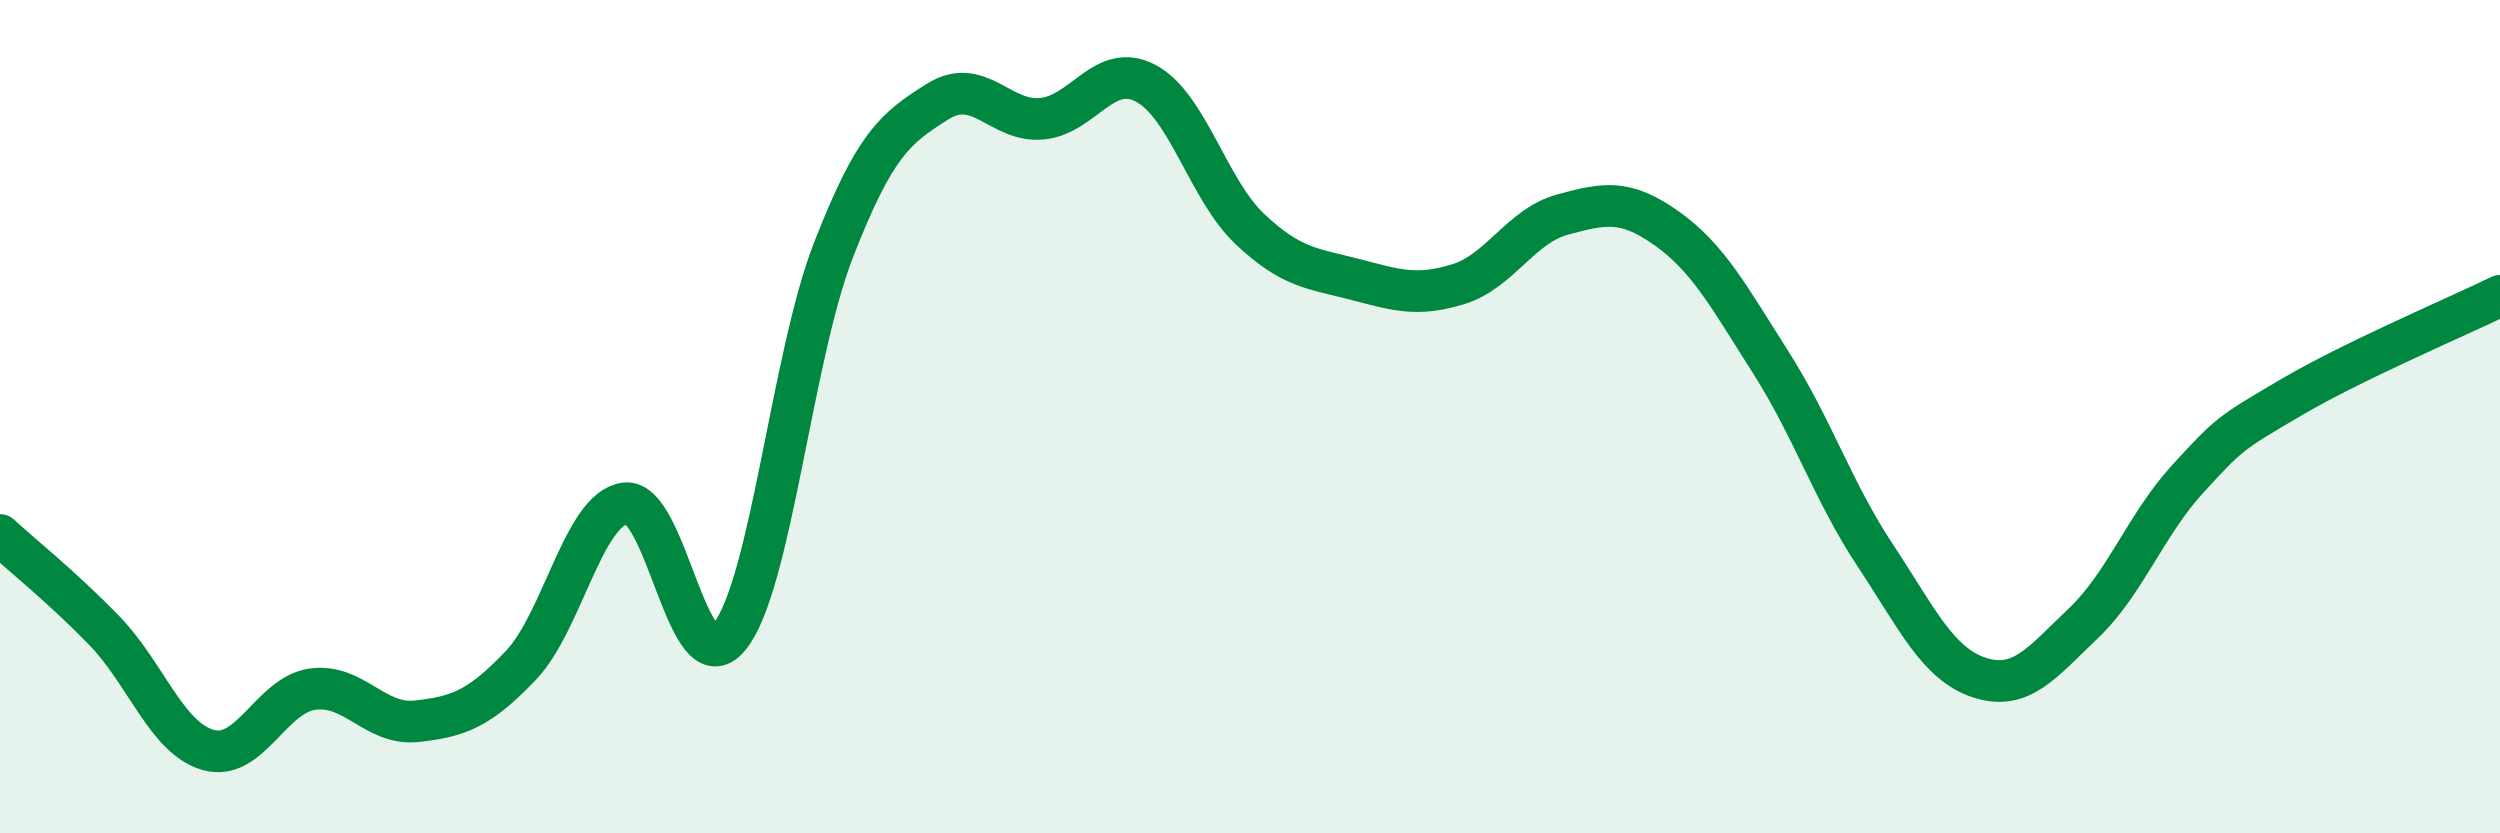
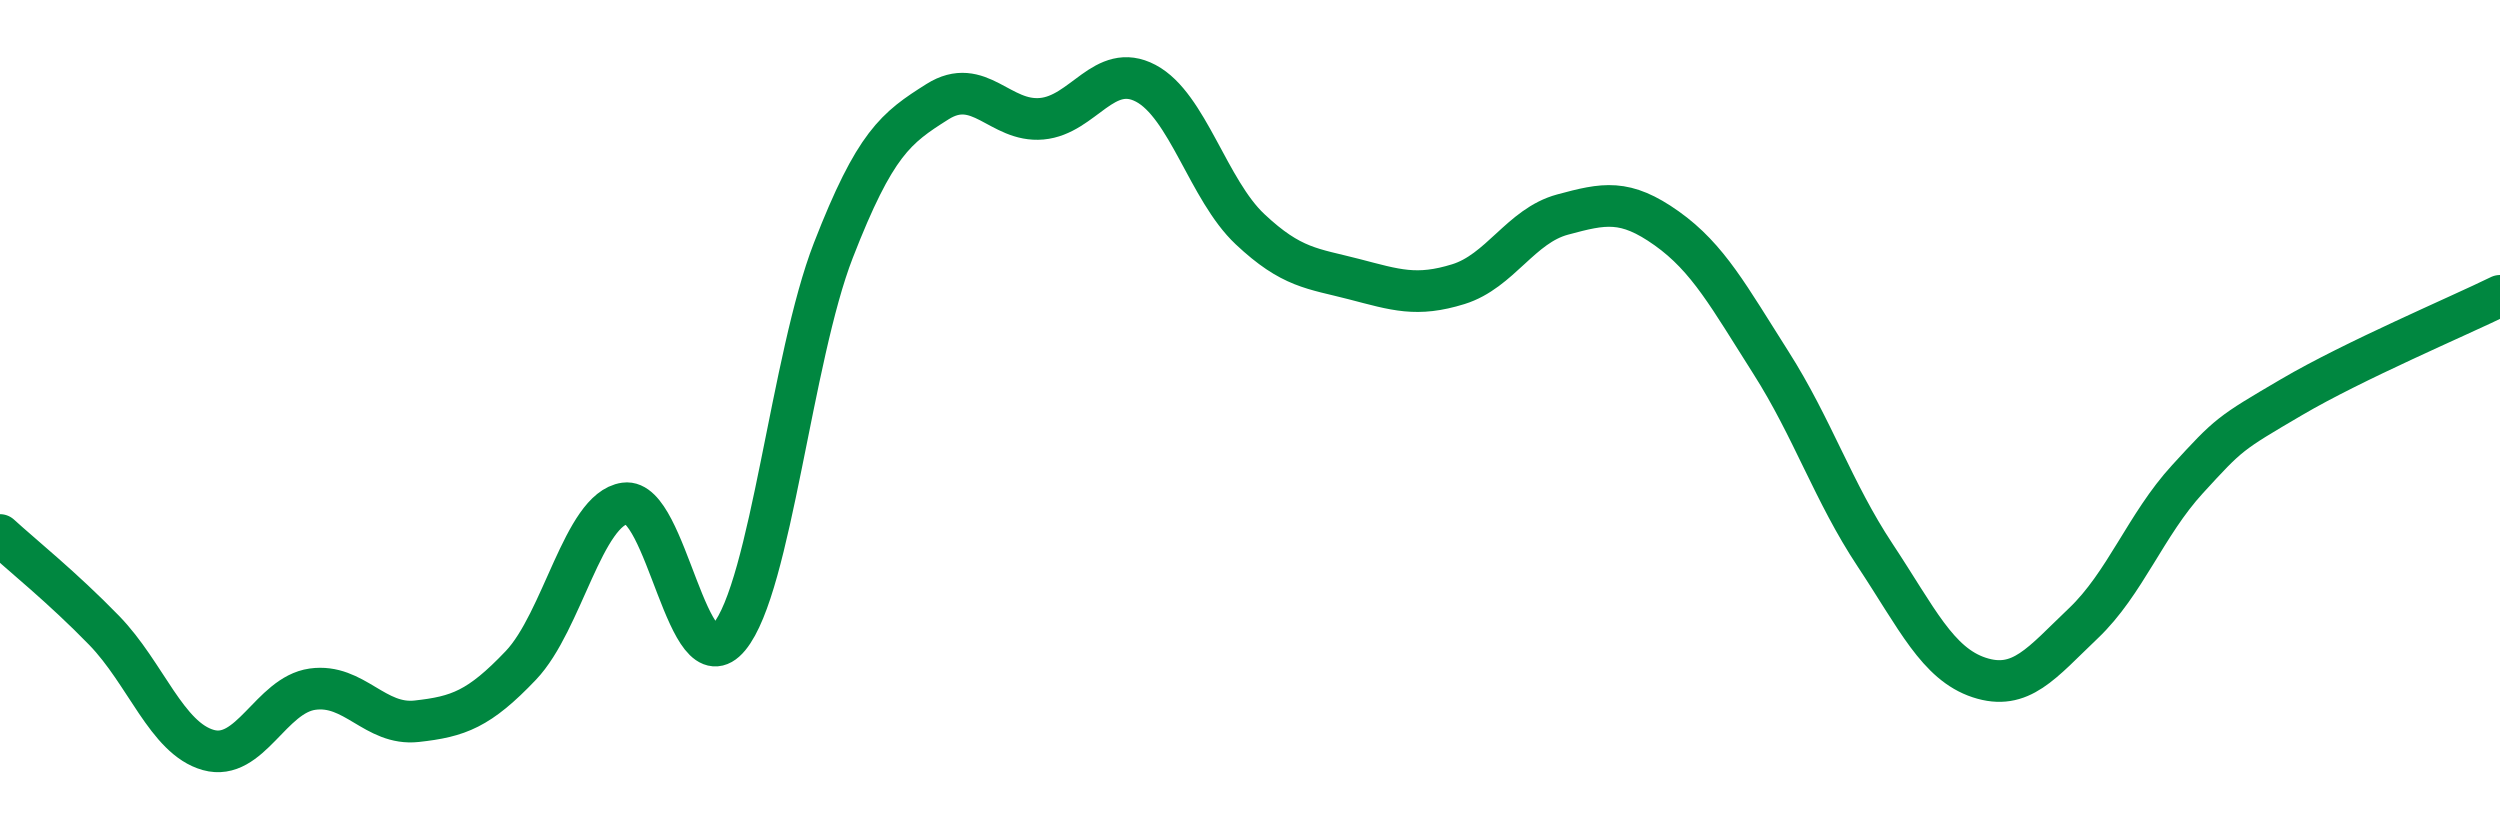
<svg xmlns="http://www.w3.org/2000/svg" width="60" height="20" viewBox="0 0 60 20">
-   <path d="M 0,12.84 C 0.5,13.3 1.5,14.1 2.5,15.13 C 3.5,16.16 4,17.72 5,18 C 6,18.28 6.5,16.68 7.5,16.54 C 8.5,16.4 9,17.42 10,17.31 C 11,17.2 11.5,17.02 12.5,15.97 C 13.5,14.92 14,12.22 15,12.08 C 16,11.94 16.5,16.5 17.5,15.29 C 18.5,14.08 19,8.58 20,6.01 C 21,3.44 21.5,3.07 22.5,2.44 C 23.5,1.81 24,2.94 25,2.85 C 26,2.76 26.5,1.47 27.5,2 C 28.5,2.53 29,4.56 30,5.5 C 31,6.44 31.5,6.44 32.5,6.7 C 33.5,6.96 34,7.13 35,6.82 C 36,6.51 36.5,5.42 37.5,5.15 C 38.5,4.88 39,4.77 40,5.48 C 41,6.19 41.5,7.13 42.5,8.7 C 43.5,10.27 44,11.81 45,13.32 C 46,14.83 46.5,15.93 47.5,16.26 C 48.5,16.59 49,15.91 50,14.96 C 51,14.01 51.5,12.59 52.5,11.5 C 53.5,10.41 53.5,10.41 55,9.53 C 56.5,8.65 59,7.59 60,7.1L60 20L0 20Z" fill="#008740" opacity="0.1" stroke-linecap="round" stroke-linejoin="round" />
  <path d="M 0,12.84 C 0.5,13.3 1.5,14.1 2.5,15.13 C 3.5,16.16 4,17.72 5,18 C 6,18.28 6.5,16.68 7.5,16.54 C 8.5,16.4 9,17.42 10,17.31 C 11,17.2 11.5,17.02 12.5,15.97 C 13.5,14.92 14,12.22 15,12.08 C 16,11.94 16.5,16.5 17.5,15.29 C 18.5,14.08 19,8.58 20,6.01 C 21,3.44 21.5,3.07 22.5,2.44 C 23.5,1.81 24,2.94 25,2.85 C 26,2.76 26.5,1.47 27.5,2 C 28.5,2.53 29,4.56 30,5.5 C 31,6.44 31.5,6.44 32.5,6.7 C 33.5,6.96 34,7.13 35,6.82 C 36,6.51 36.5,5.42 37.5,5.15 C 38.5,4.88 39,4.77 40,5.48 C 41,6.19 41.5,7.13 42.5,8.7 C 43.5,10.27 44,11.81 45,13.32 C 46,14.83 46.5,15.93 47.5,16.26 C 48.5,16.59 49,15.91 50,14.96 C 51,14.01 51.5,12.59 52.5,11.5 C 53.5,10.41 53.5,10.41 55,9.53 C 56.5,8.65 59,7.59 60,7.1" stroke="#008740" stroke-width="1" fill="none" stroke-linecap="round" stroke-linejoin="round" />
</svg>